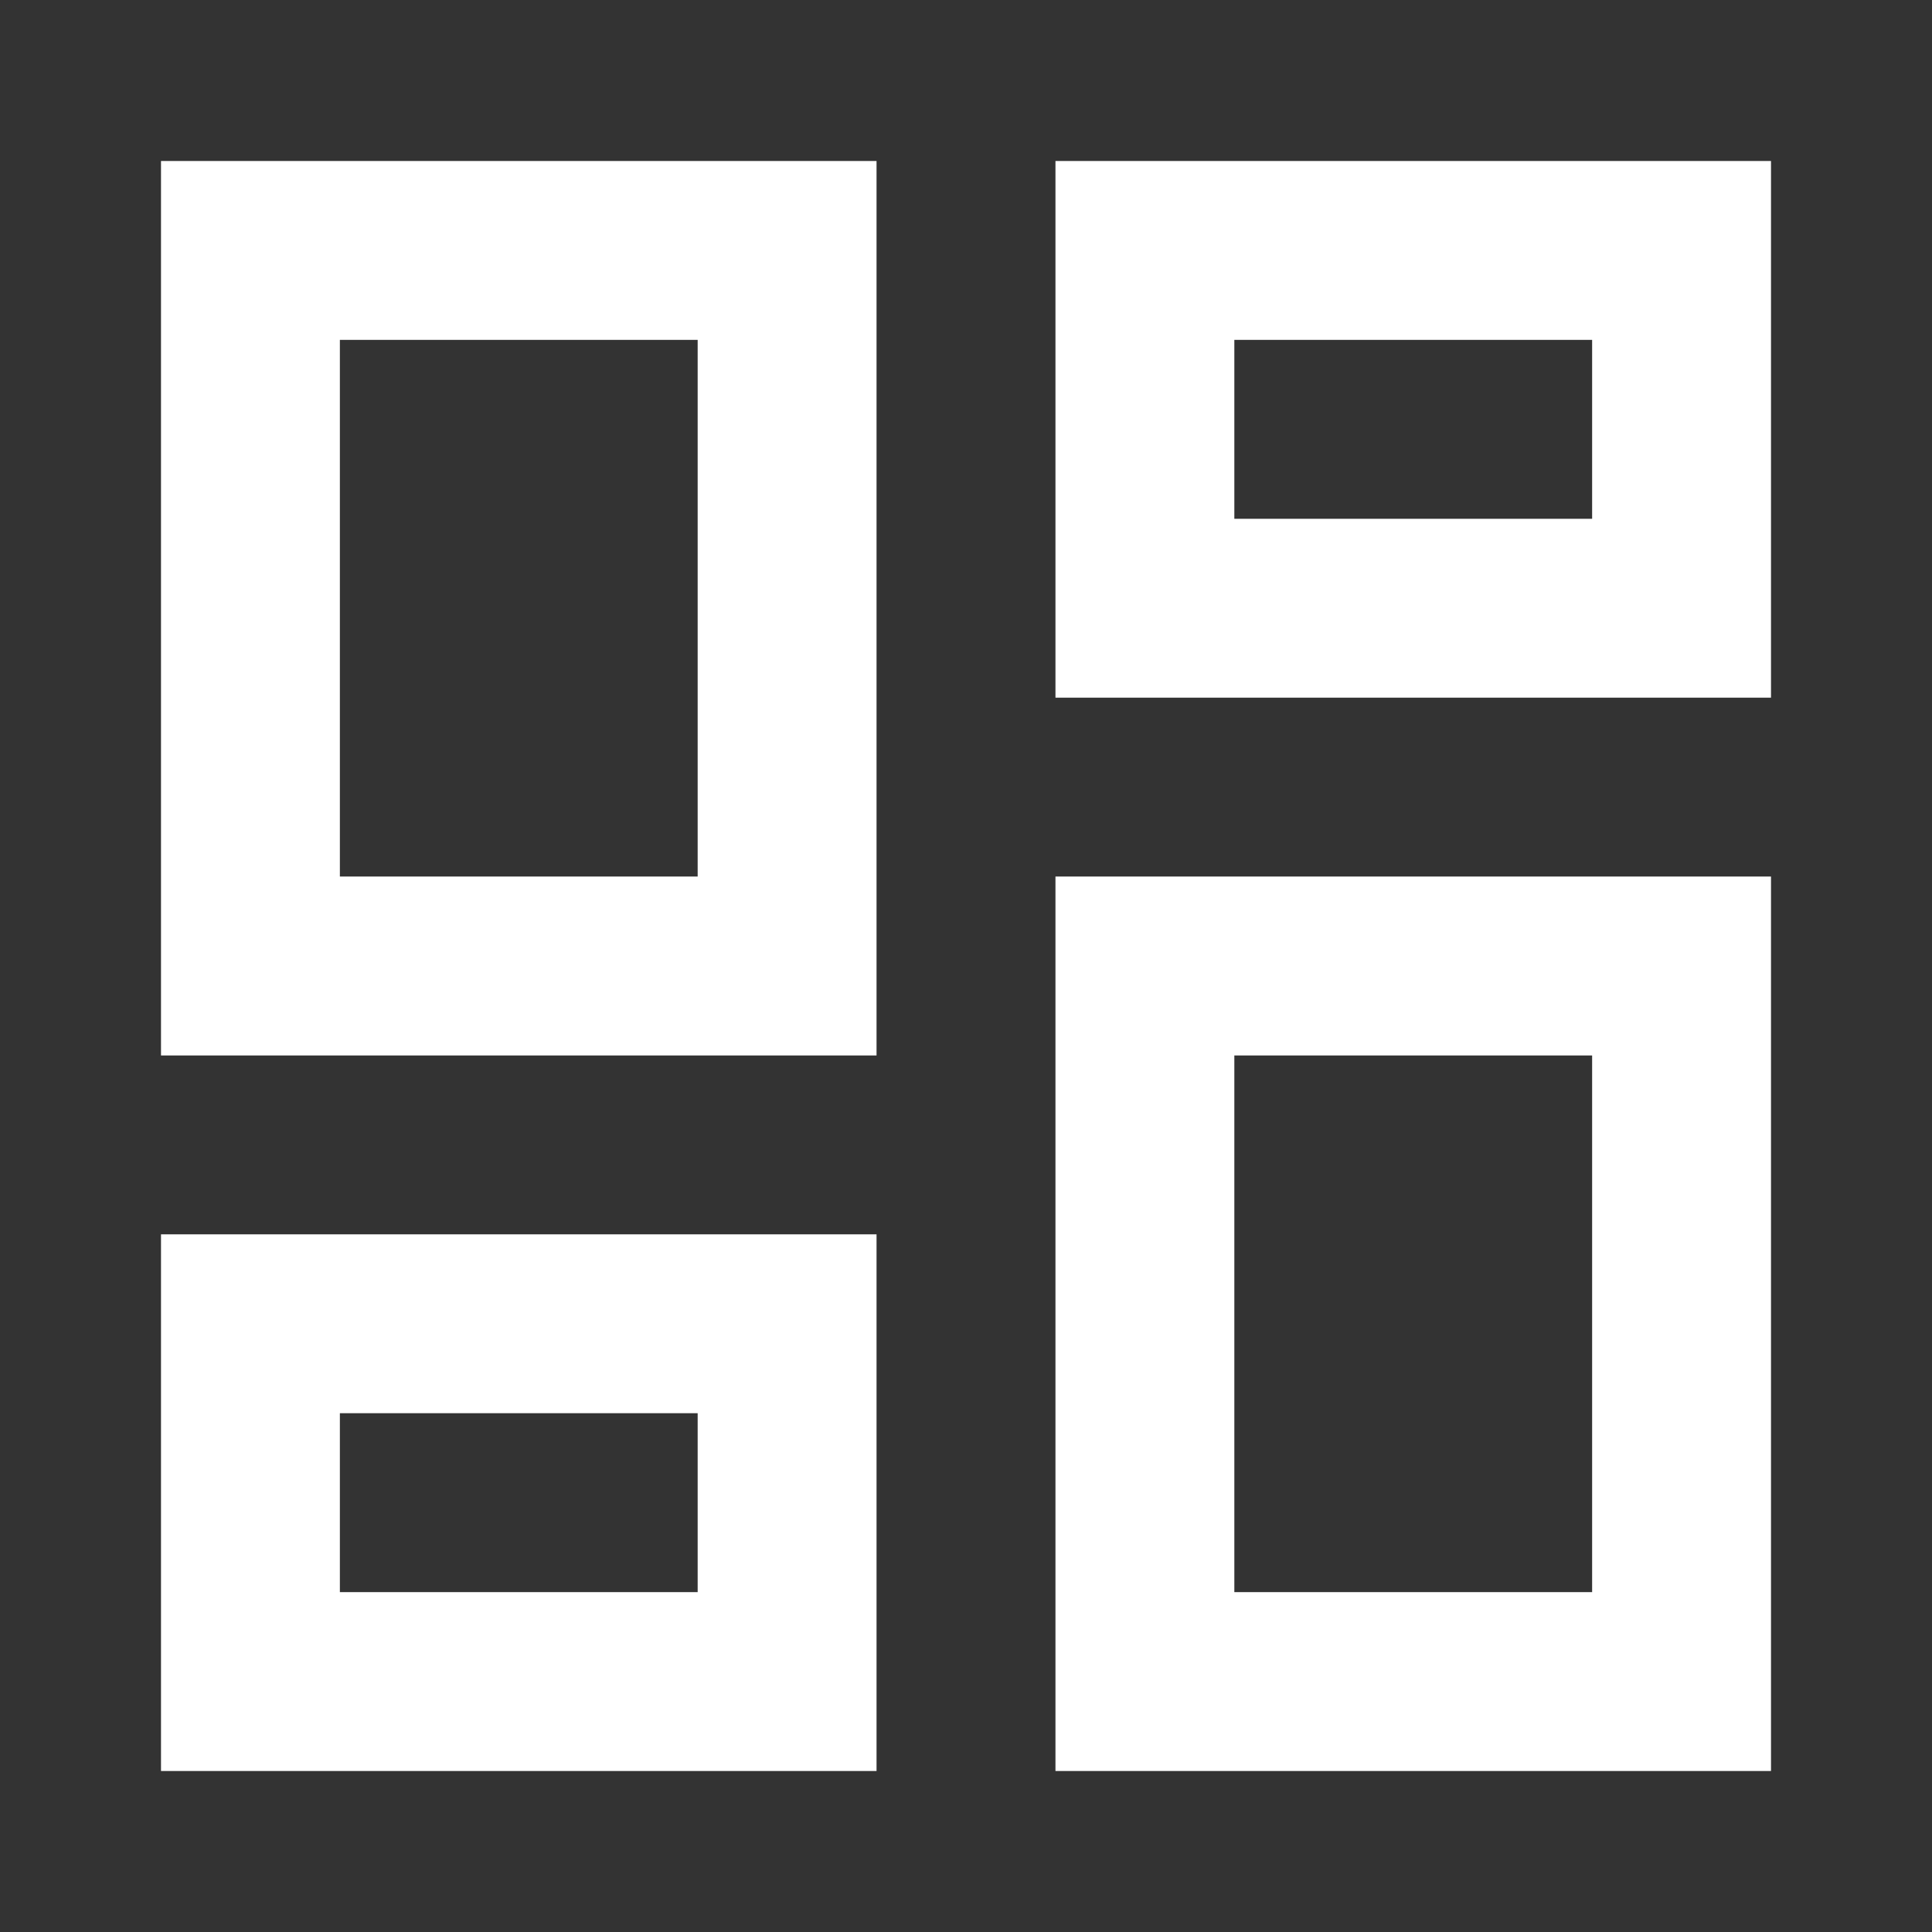
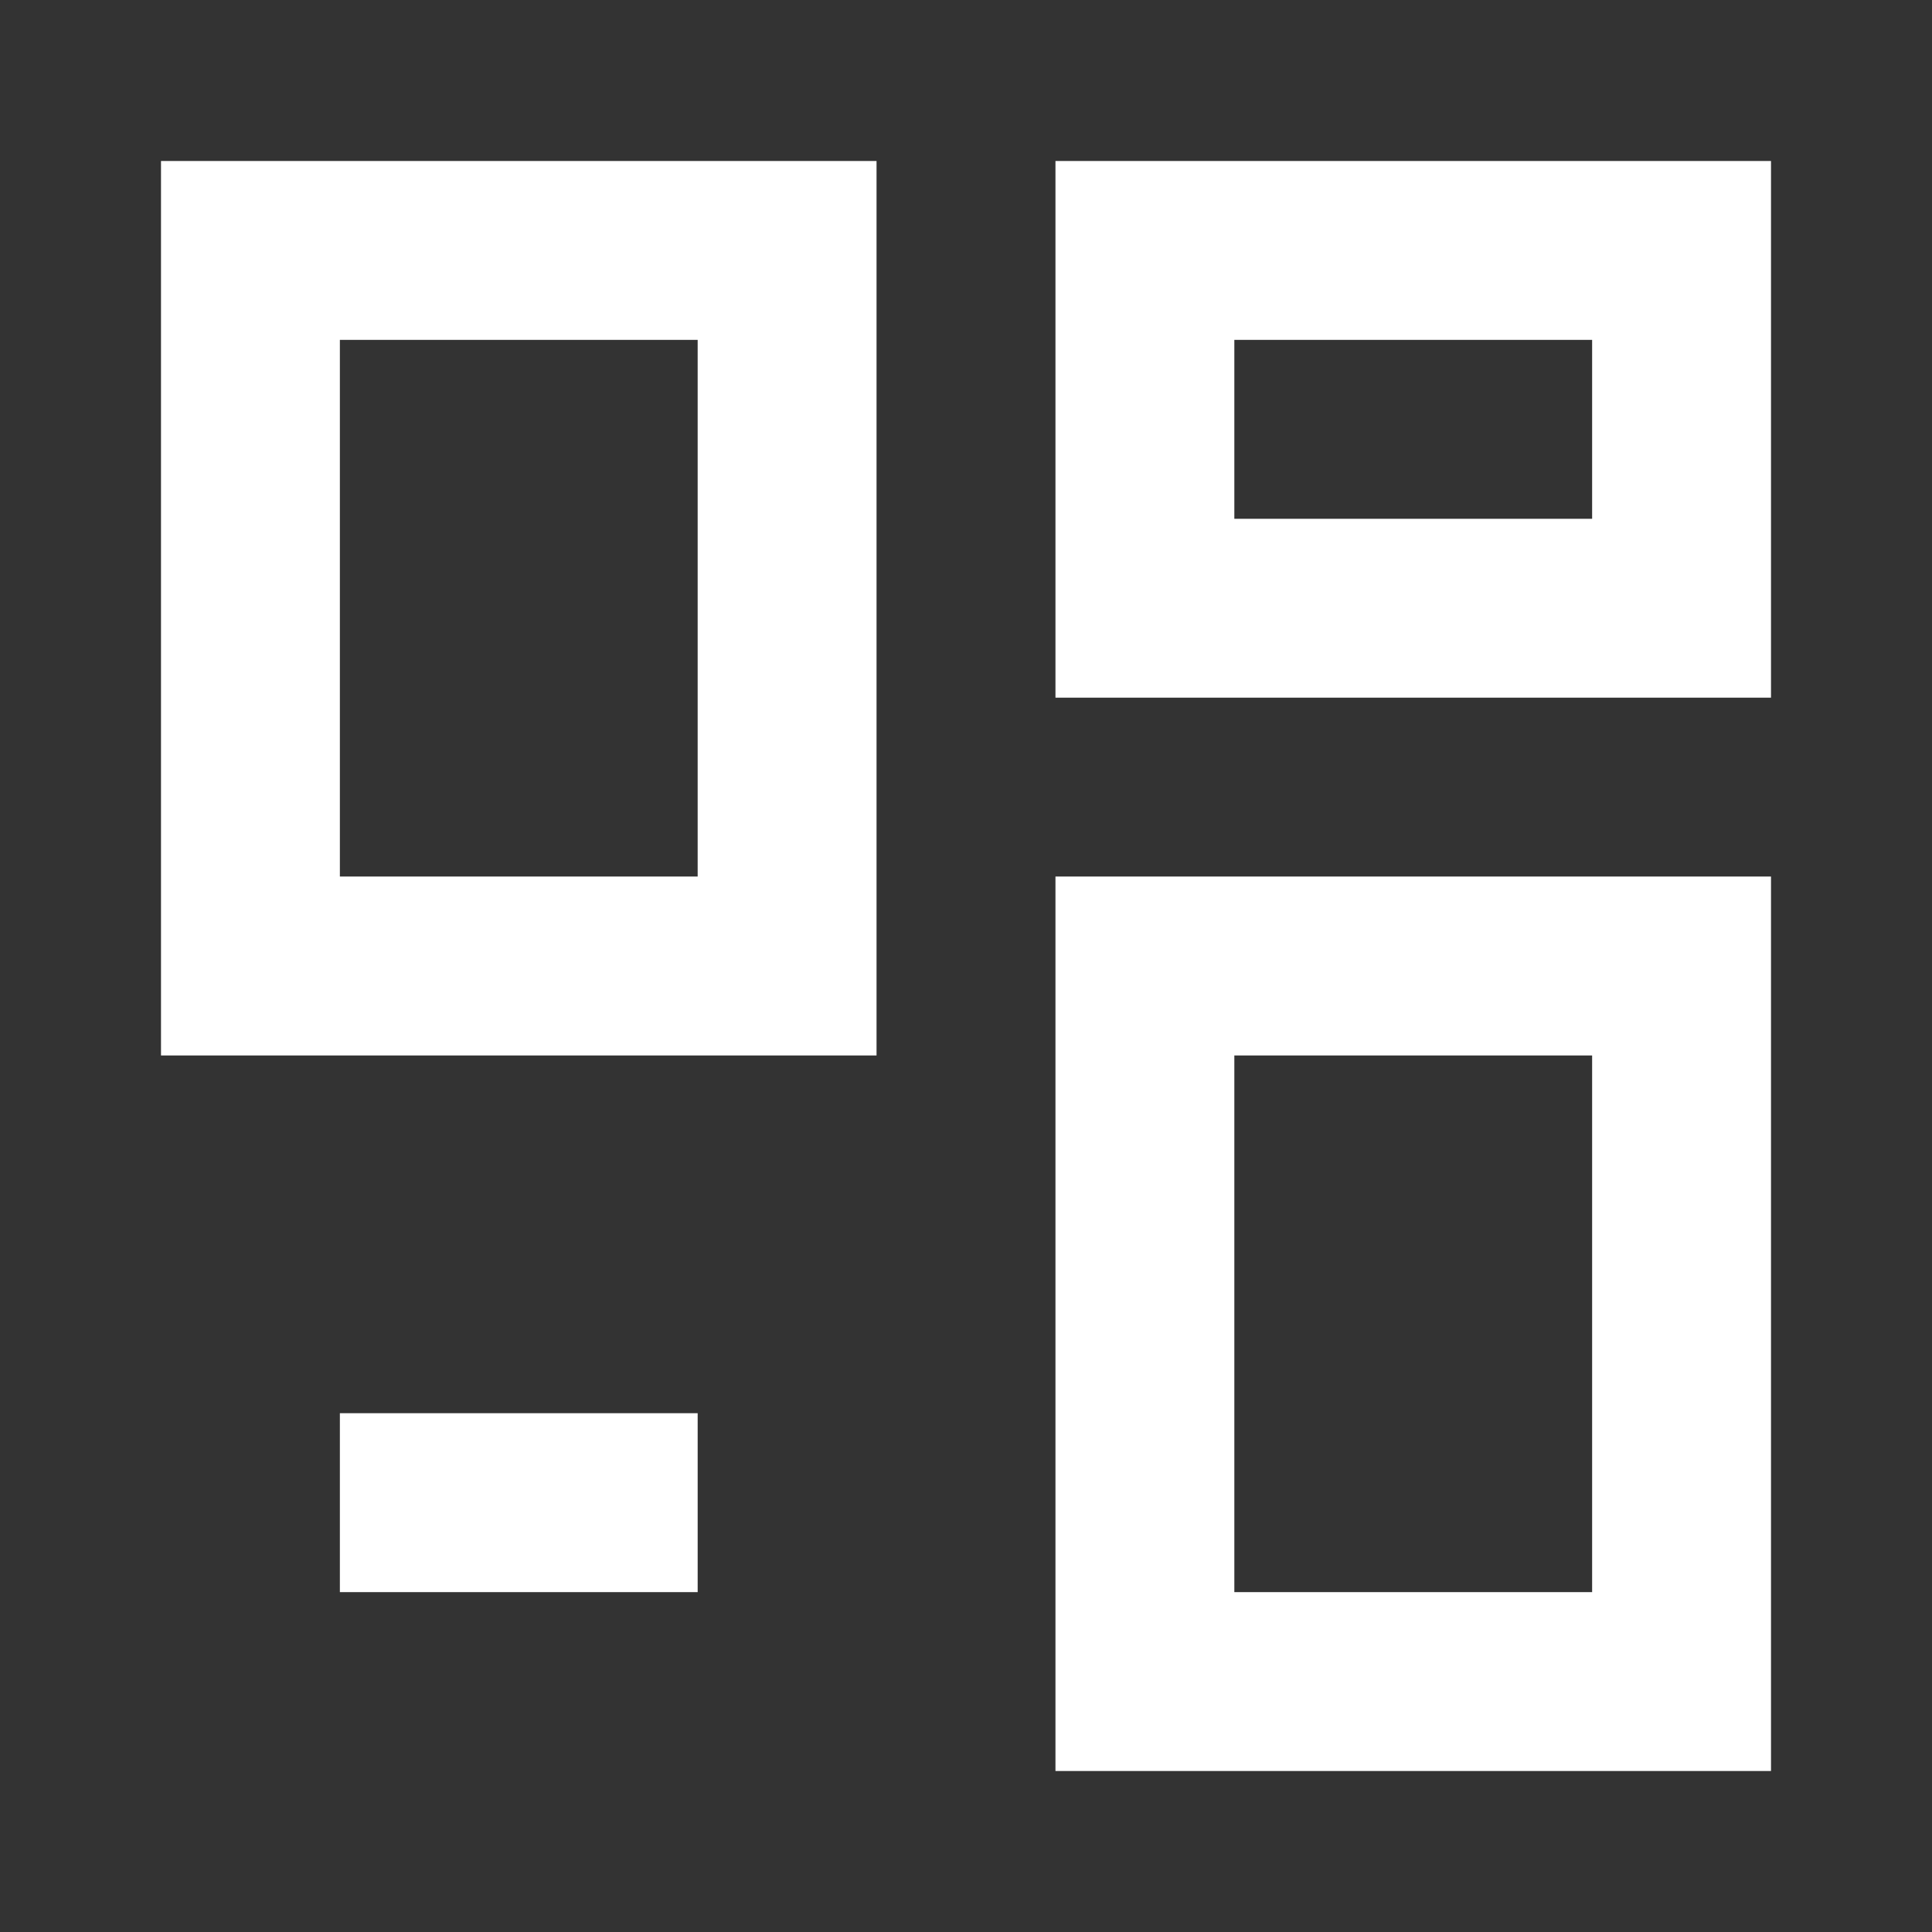
<svg xmlns="http://www.w3.org/2000/svg" width="36" height="36" viewBox="0 0 36 36" fill="none">
  <rect x="0" y="0" width="36" height="36" fill="#333333" stroke="none" />
  <g id="destination/list feed">
-     <path id="vector" d="M29.667 6.333V9.667H23V6.333H29.667ZM13 6.333V16.333H6.333V6.333H13ZM29.667 19.667V29.667H23V19.667H29.667ZM13 26.333V29.667H6.333V26.333H13ZM33 3H19.667V13H33V3ZM16.333 3H3V19.667H16.333V3ZM33 16.333H19.667V33H33V16.333ZM16.333 23H3V33H16.333V23Z" fill="white" />
+     <path id="vector" d="M29.667 6.333V9.667H23V6.333H29.667ZM13 6.333V16.333H6.333V6.333H13ZM29.667 19.667V29.667H23V19.667H29.667ZM13 26.333V29.667H6.333V26.333H13ZM33 3H19.667V13H33V3ZM16.333 3H3V19.667H16.333V3ZM33 16.333H19.667V33H33V16.333ZM16.333 23V33H16.333V23Z" fill="white" />
  </g>
</svg>